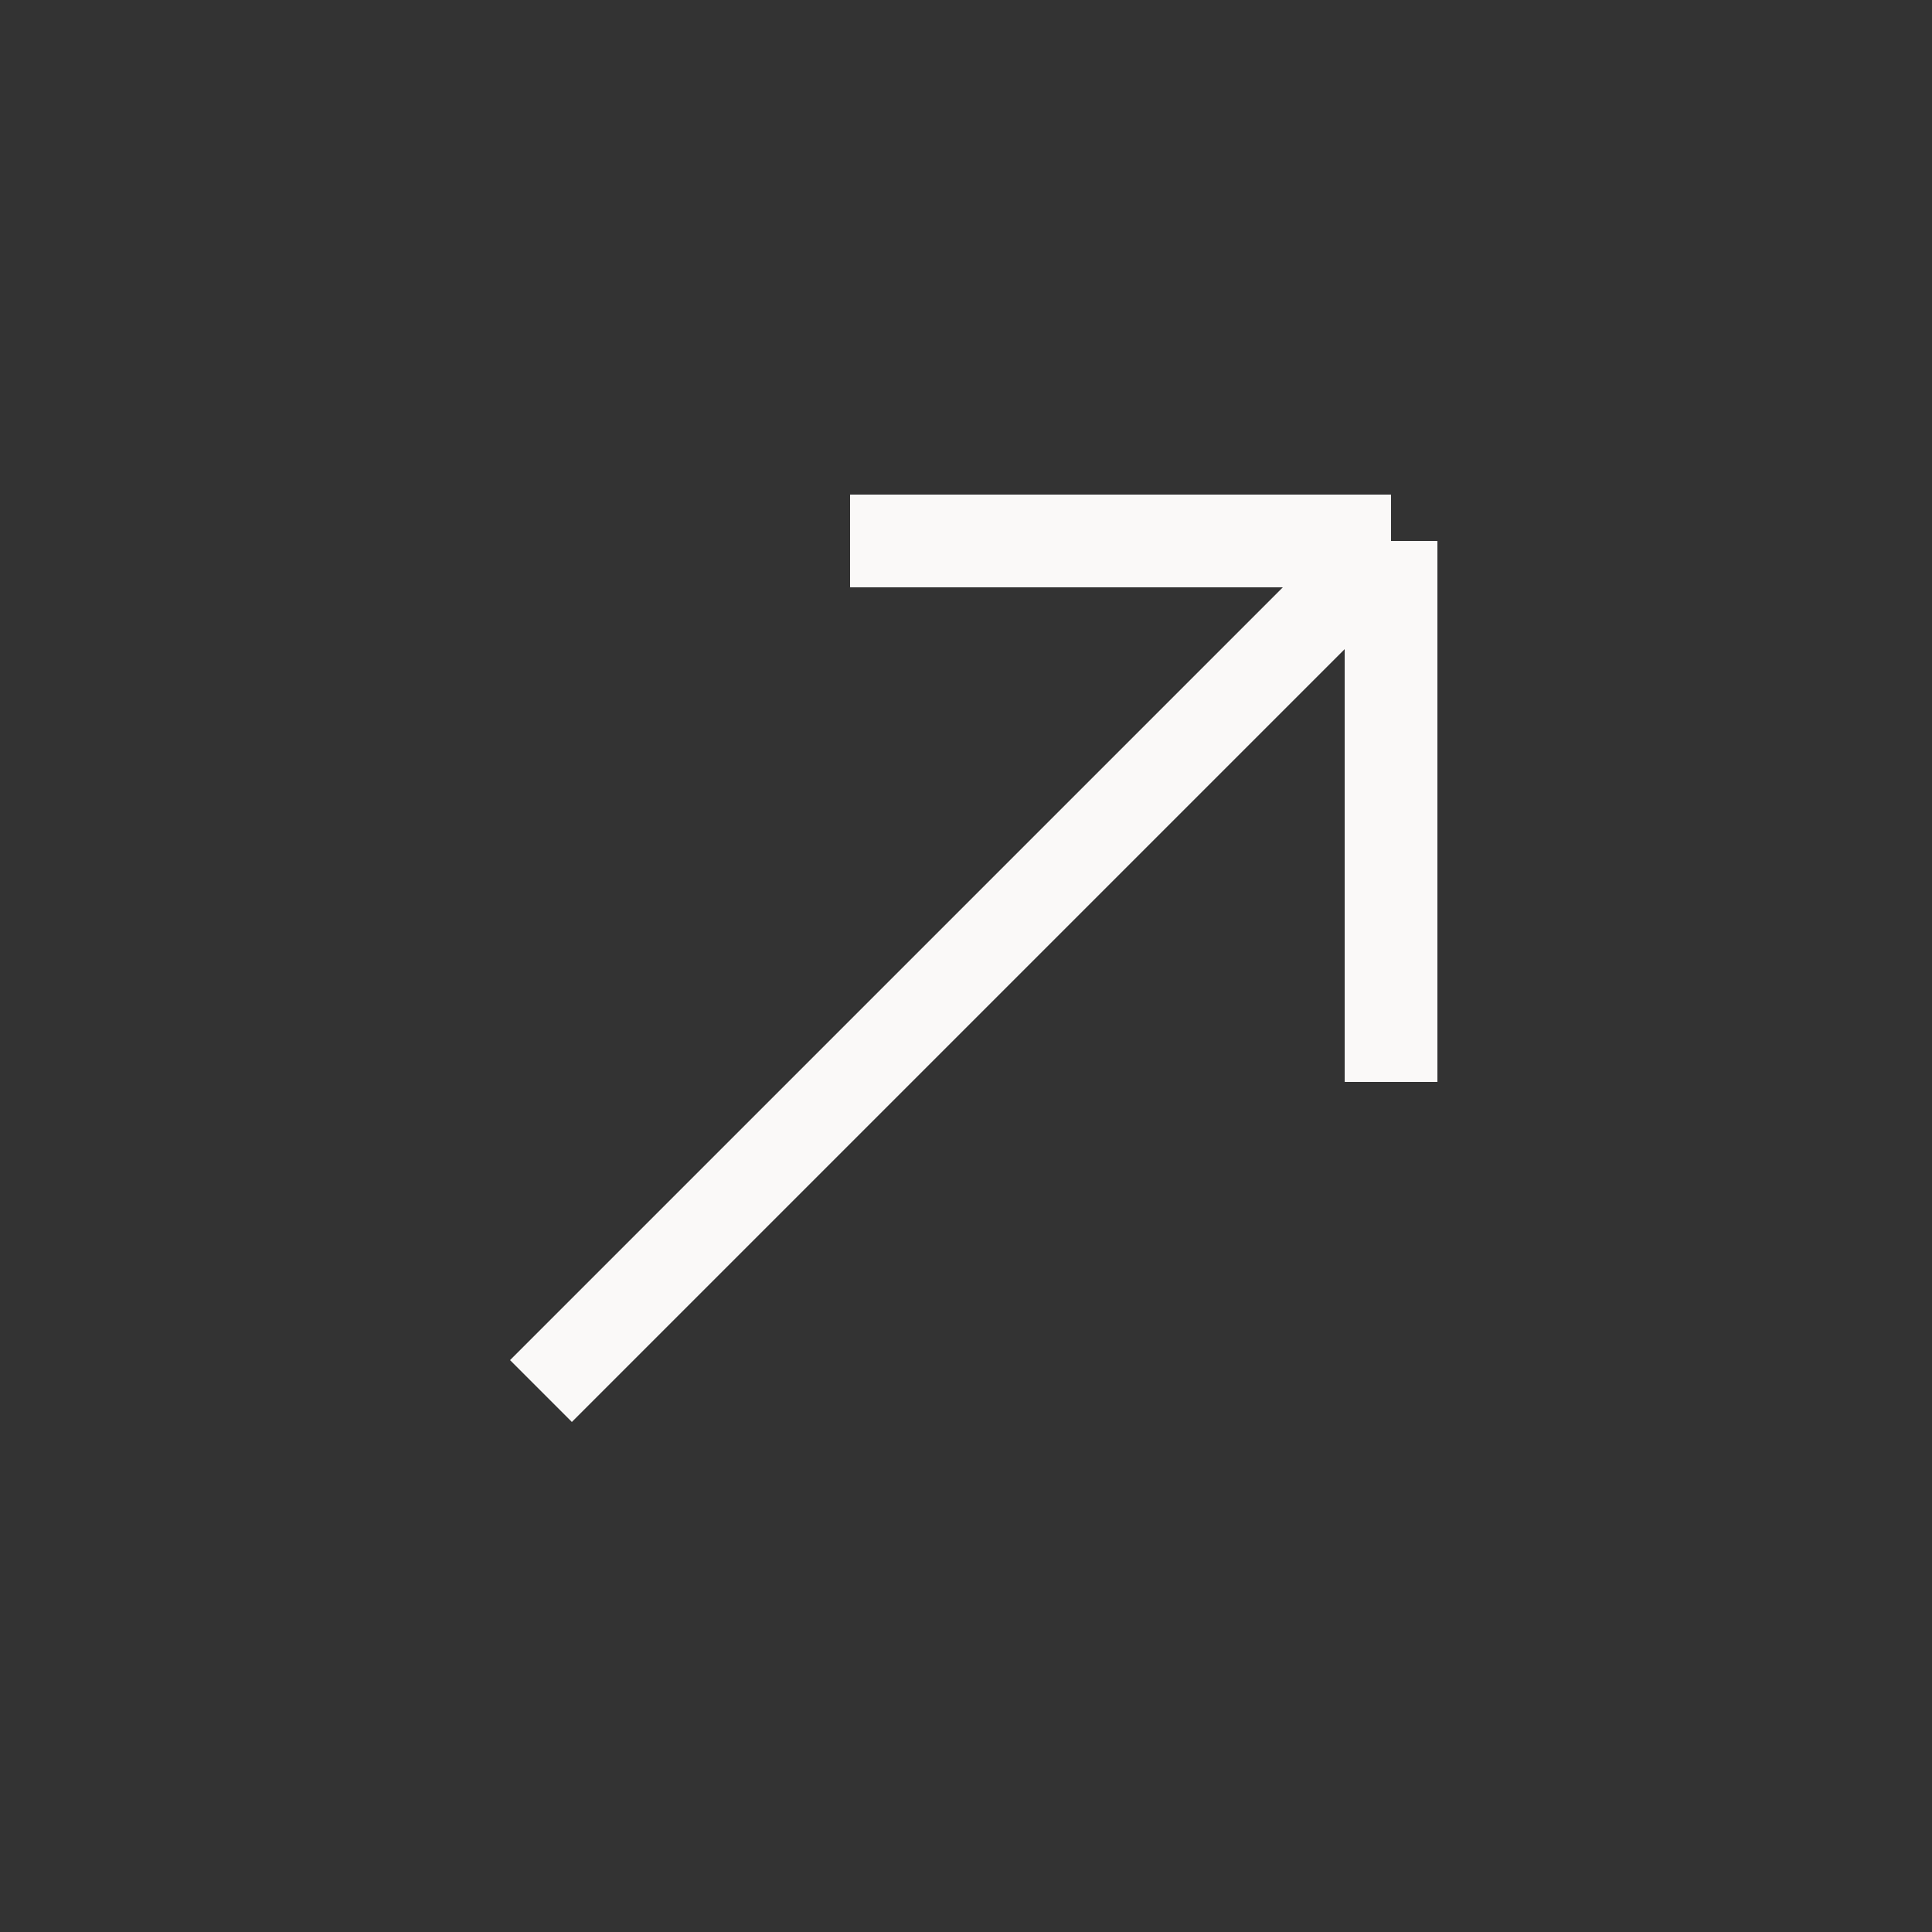
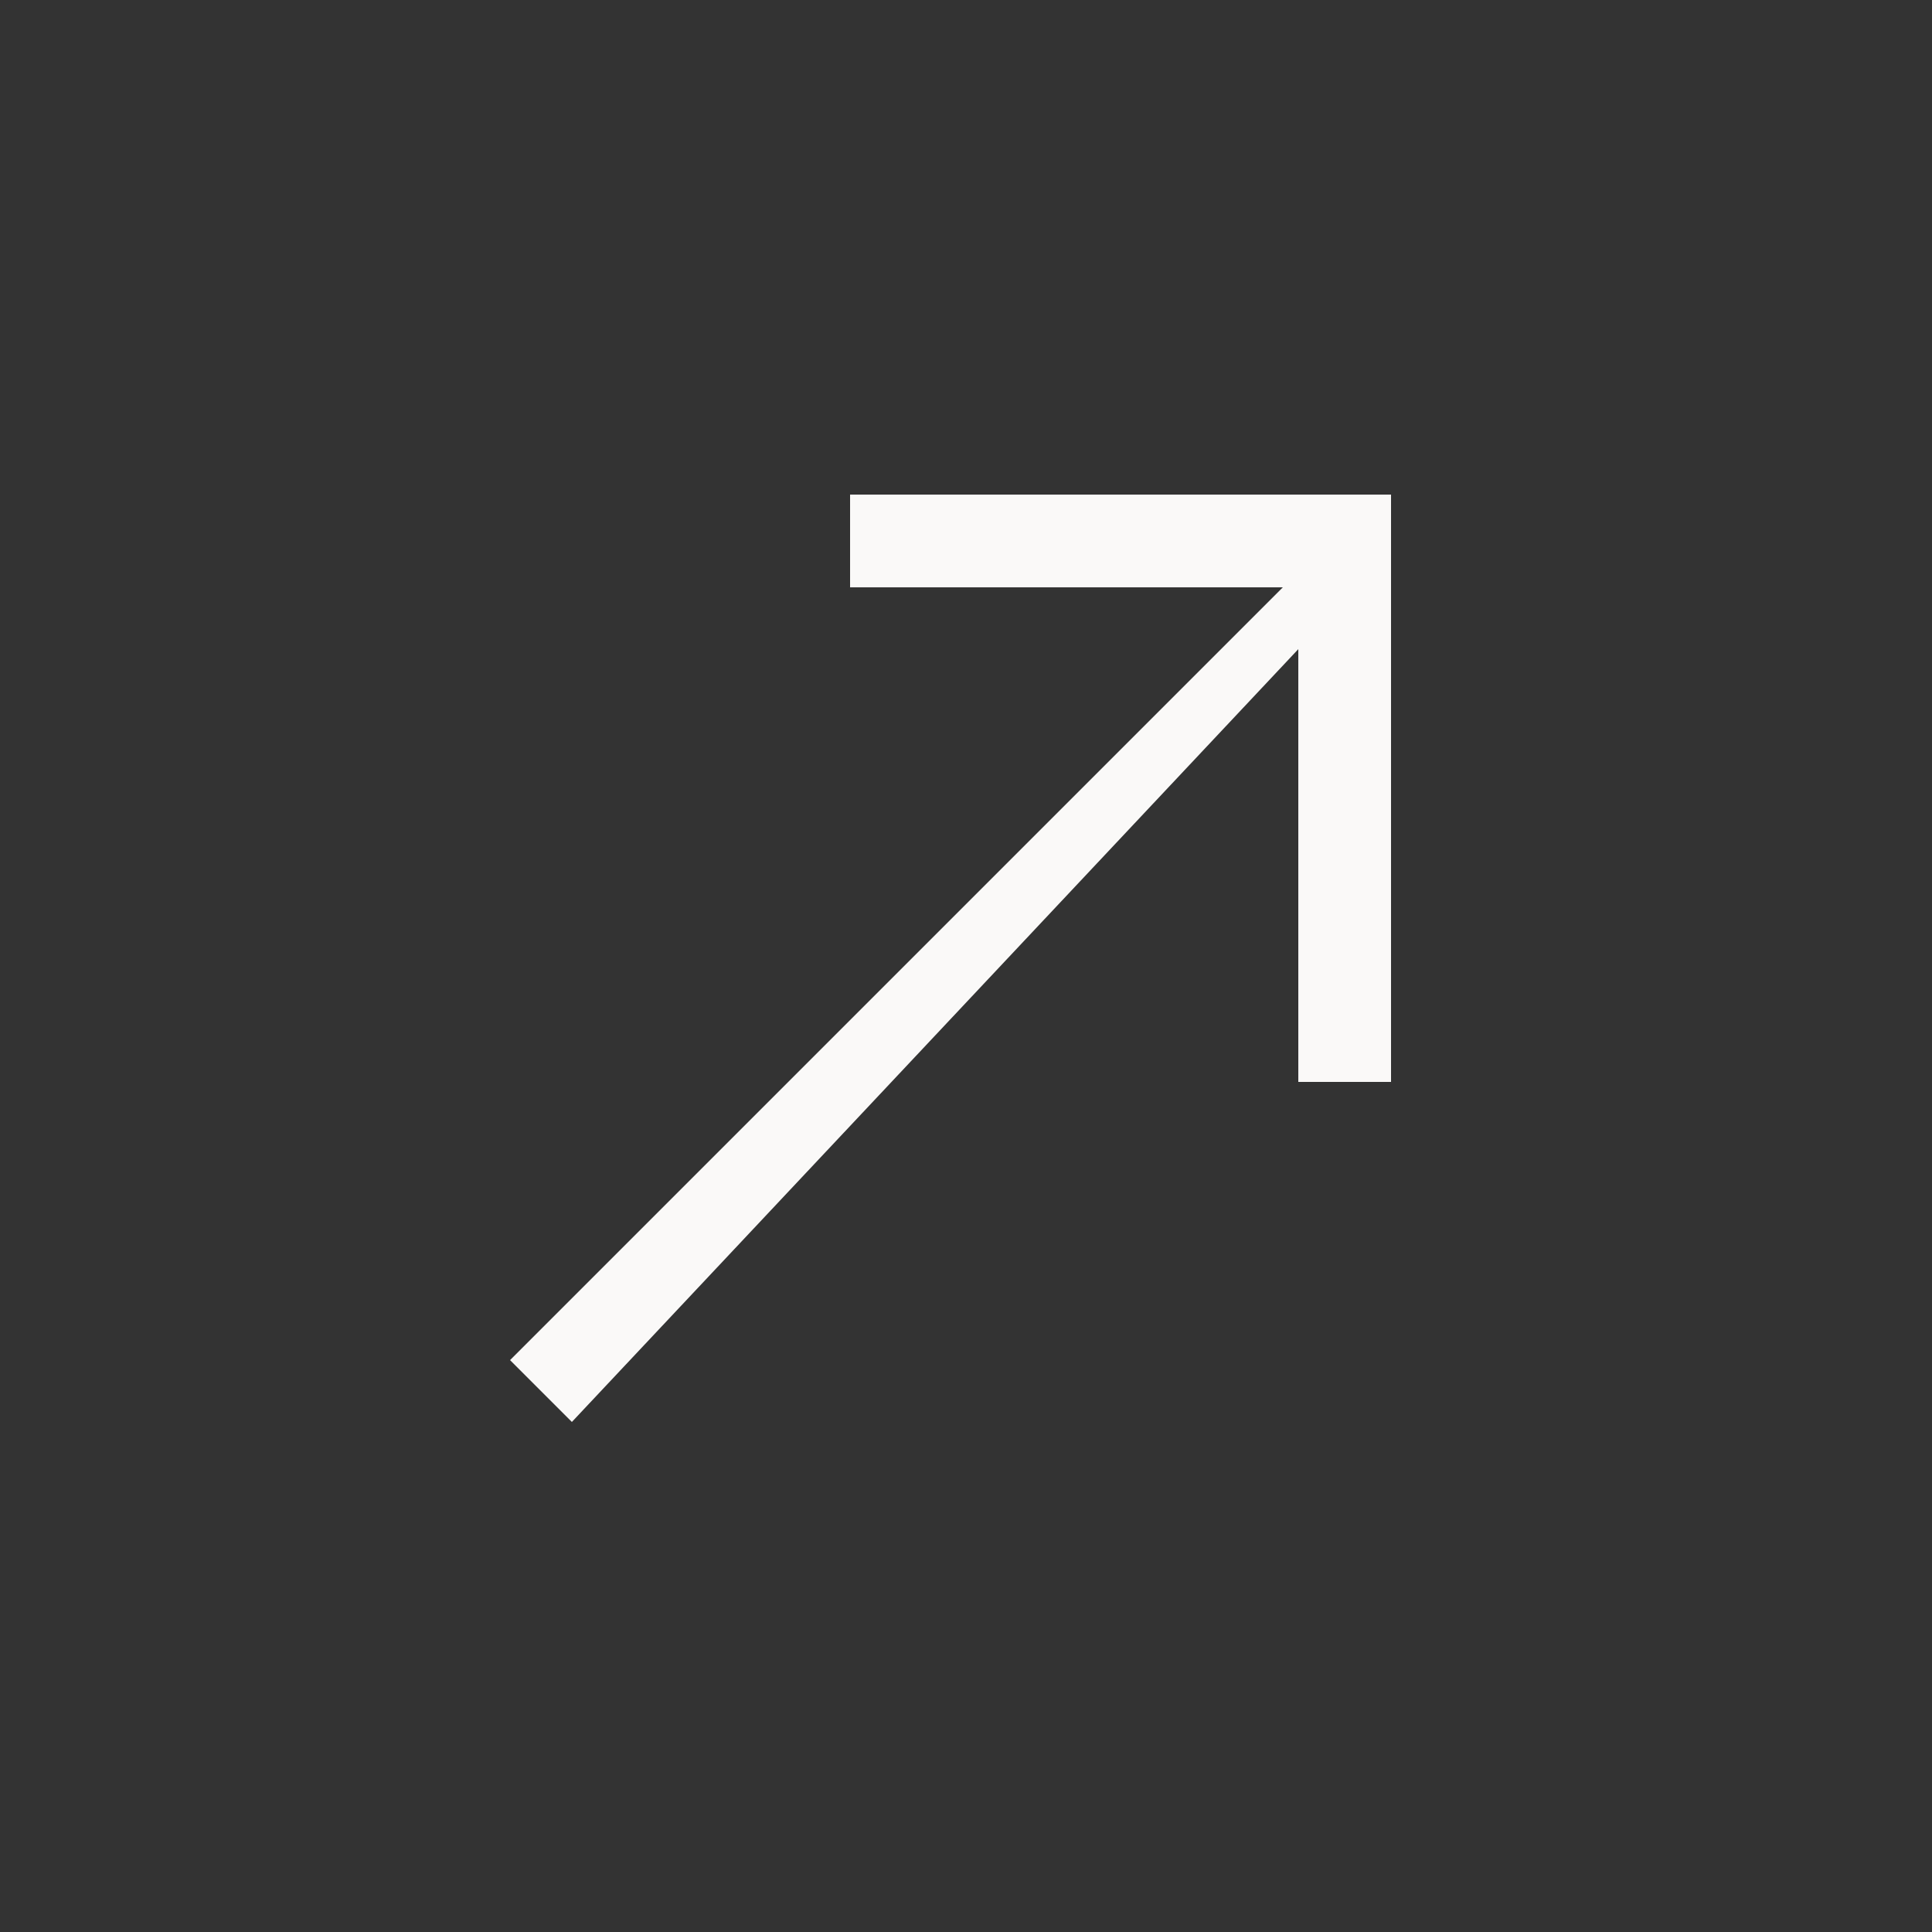
<svg xmlns="http://www.w3.org/2000/svg" enable-background="new 0 0 25 25" viewBox="0 0 25 25">
  <rect x="0" y="0" width="25" height="25" fill="#333333" stroke="none" />
-   <path d="m7.4 18.4-.8-.8 10-10h-5.6v-1.2h7v.6h.6v7h-1.2v-5.6z" fill="#faf9f8" />
+   <path d="m7.4 18.4-.8-.8 10-10h-5.6v-1.2h7v.6v7h-1.2v-5.6z" fill="#faf9f8" />
</svg>